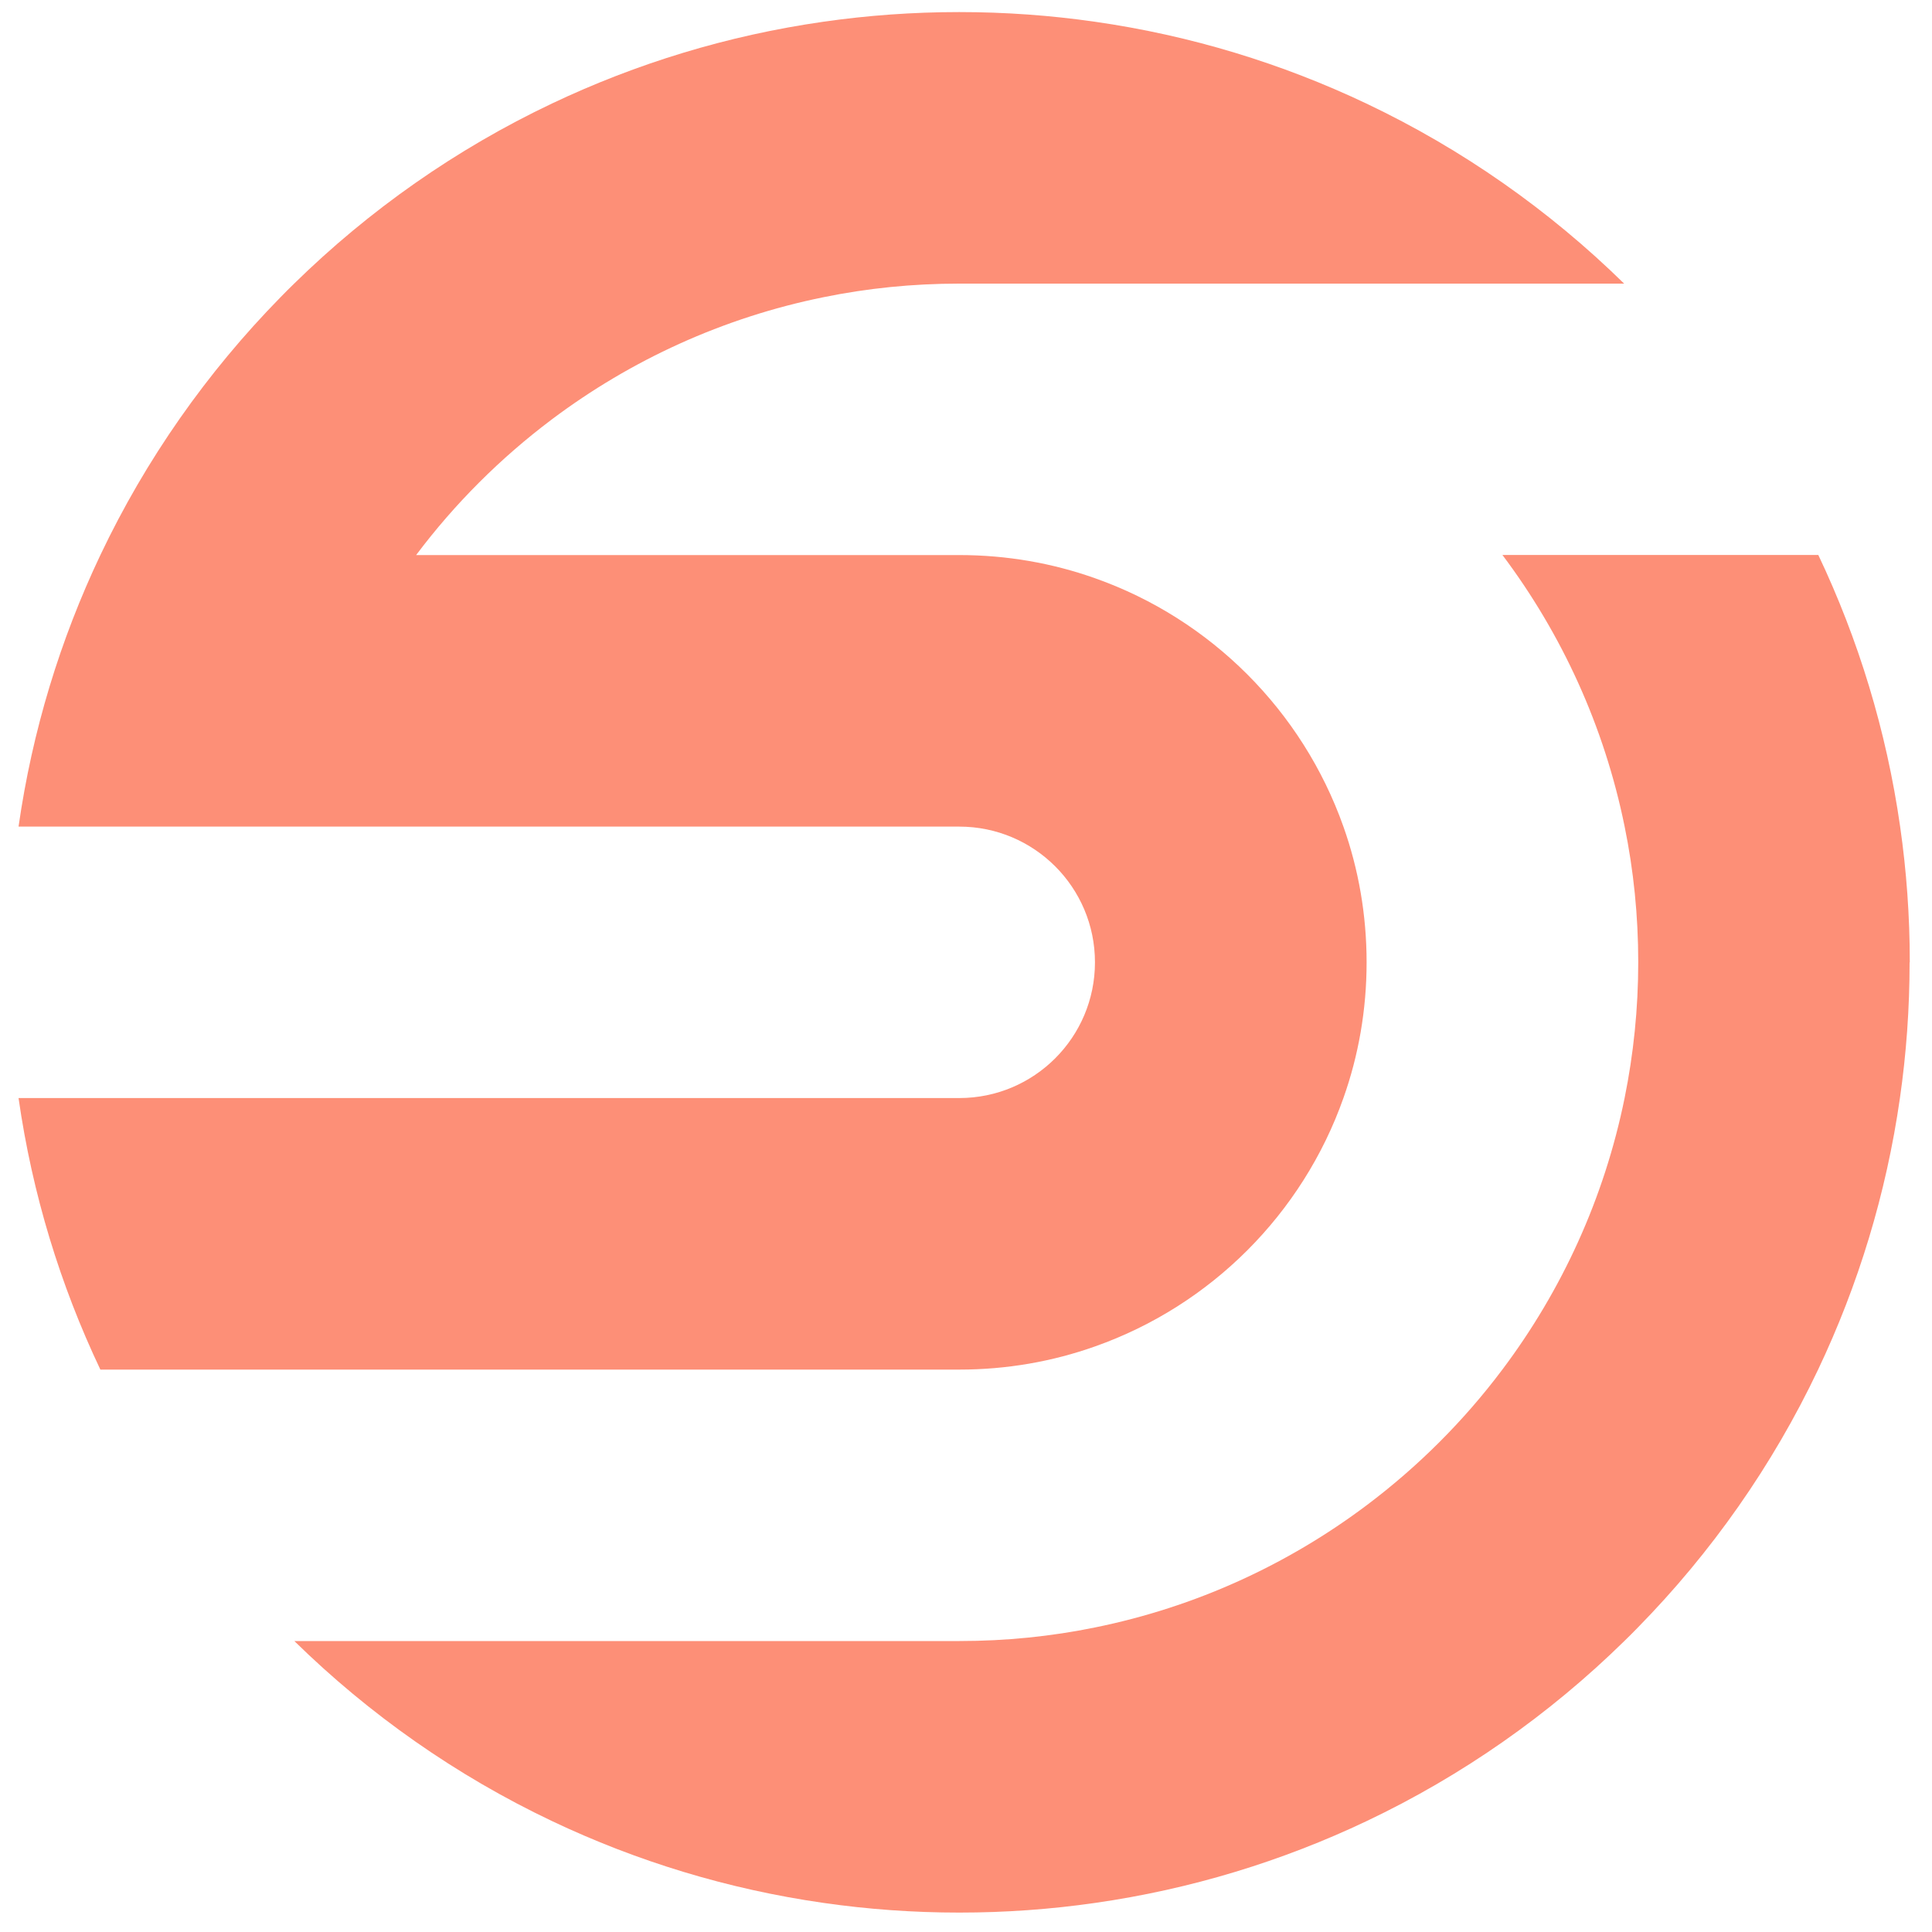
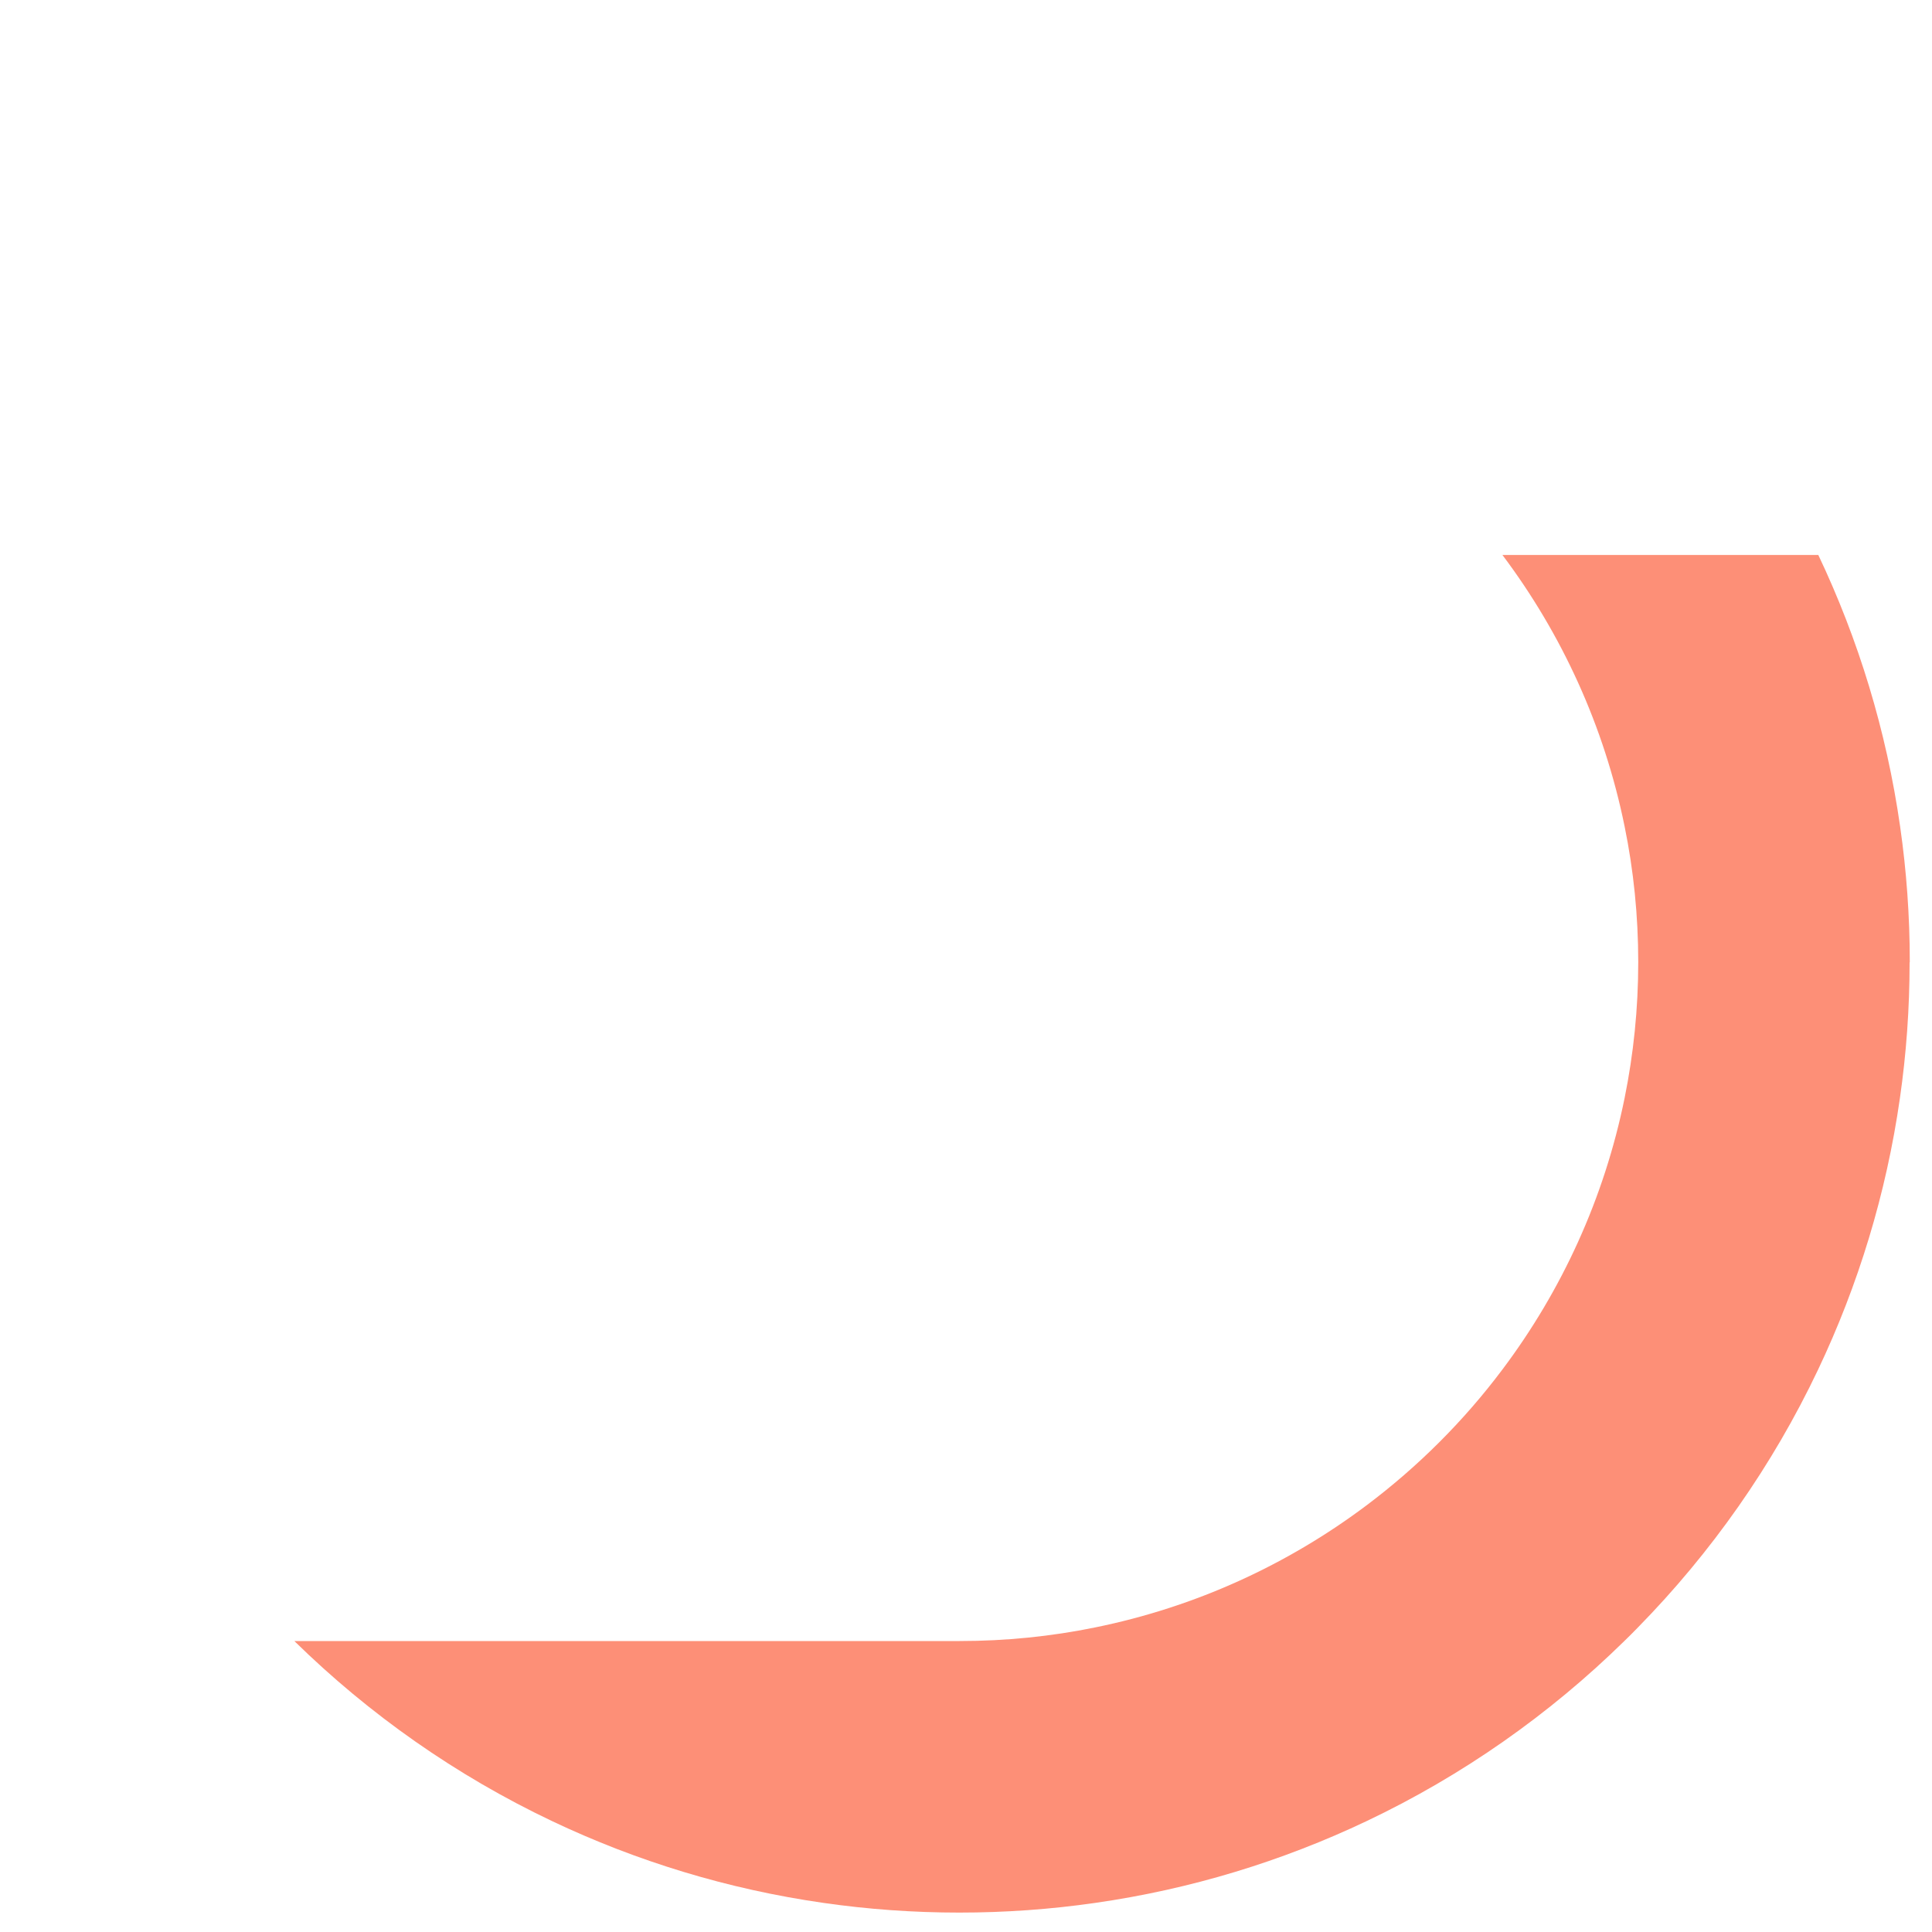
<svg xmlns="http://www.w3.org/2000/svg" id="Layer_1" data-name="Layer 1" version="1.1" viewBox="0 0 200 200">
  <defs>
    <style>
      .cls-1 {
        fill: #fd8f77;
        stroke-width: 0px;
      }
    </style>
  </defs>
  <path class="cls-1" d="M197.68,99.62c0,4.77-.34,9.46-1,14.05-1.42,9.93-4.32,19.37-8.47,28.11-4.71,9.92-11.04,18.93-18.64,26.68-.47.48-.94.96-1.42,1.42-7.75,7.6-16.76,13.93-26.68,18.64-8.74,4.15-18.18,7.05-28.11,8.47-4.59.66-9.28,1-14.05,1s-9.46-.34-14.05-1c-9.93-1.42-19.37-4.32-28.11-8.47-9.92-4.71-18.93-11.04-26.68-18.64h68.85c4.81,0,9.51-.48,14.05-1.41,10.39-2.11,19.94-6.51,28.11-12.65,5.32-4,10.06-8.73,14.05-14.05,6.14-8.17,10.54-17.72,12.65-28.11.92-4.54,1.41-9.24,1.41-14.05s-.48-9.51-1.41-14.05c-2.11-10.39-6.51-19.94-12.65-28.11h32.7c4.15,8.74,7.05,18.18,8.47,28.11.66,4.59,1,9.28,1,14.05Z" />
-   <path class="cls-1" d="M43.09,57.46h56.22c4.93,0,9.66.84,14.05,2.4,11.98,4.23,21.47,13.73,25.71,25.71,1.56,4.39,2.4,9.13,2.4,14.05s-.84,9.66-2.4,14.05c-4.23,11.98-13.73,21.48-25.71,25.71-4.39,1.56-9.13,2.4-14.05,2.4H10.39c-4.15-8.74-7.05-18.18-8.47-28.11h97.38c7.76,0,14.05-6.29,14.05-14.05s-6.29-14.05-14.05-14.05H1.92c1.42-9.93,4.32-19.37,8.47-28.11,4.71-9.92,11.04-18.93,18.64-26.68.47-.48.94-.96,1.42-1.42,7.75-7.6,16.76-13.93,26.68-18.64,8.74-4.15,18.18-7.05,28.11-8.47,4.59-.66,9.28-1,14.05-1s9.46.34,14.05,1c9.93,1.42,19.37,4.32,28.11,8.47,9.92,4.71,18.93,11.04,26.68,18.64h-68.85c-4.81,0-9.51.48-14.05,1.41-10.39,2.11-19.94,6.51-28.11,12.65-5.32,4-10.06,8.73-14.05,14.05Z" />
</svg>